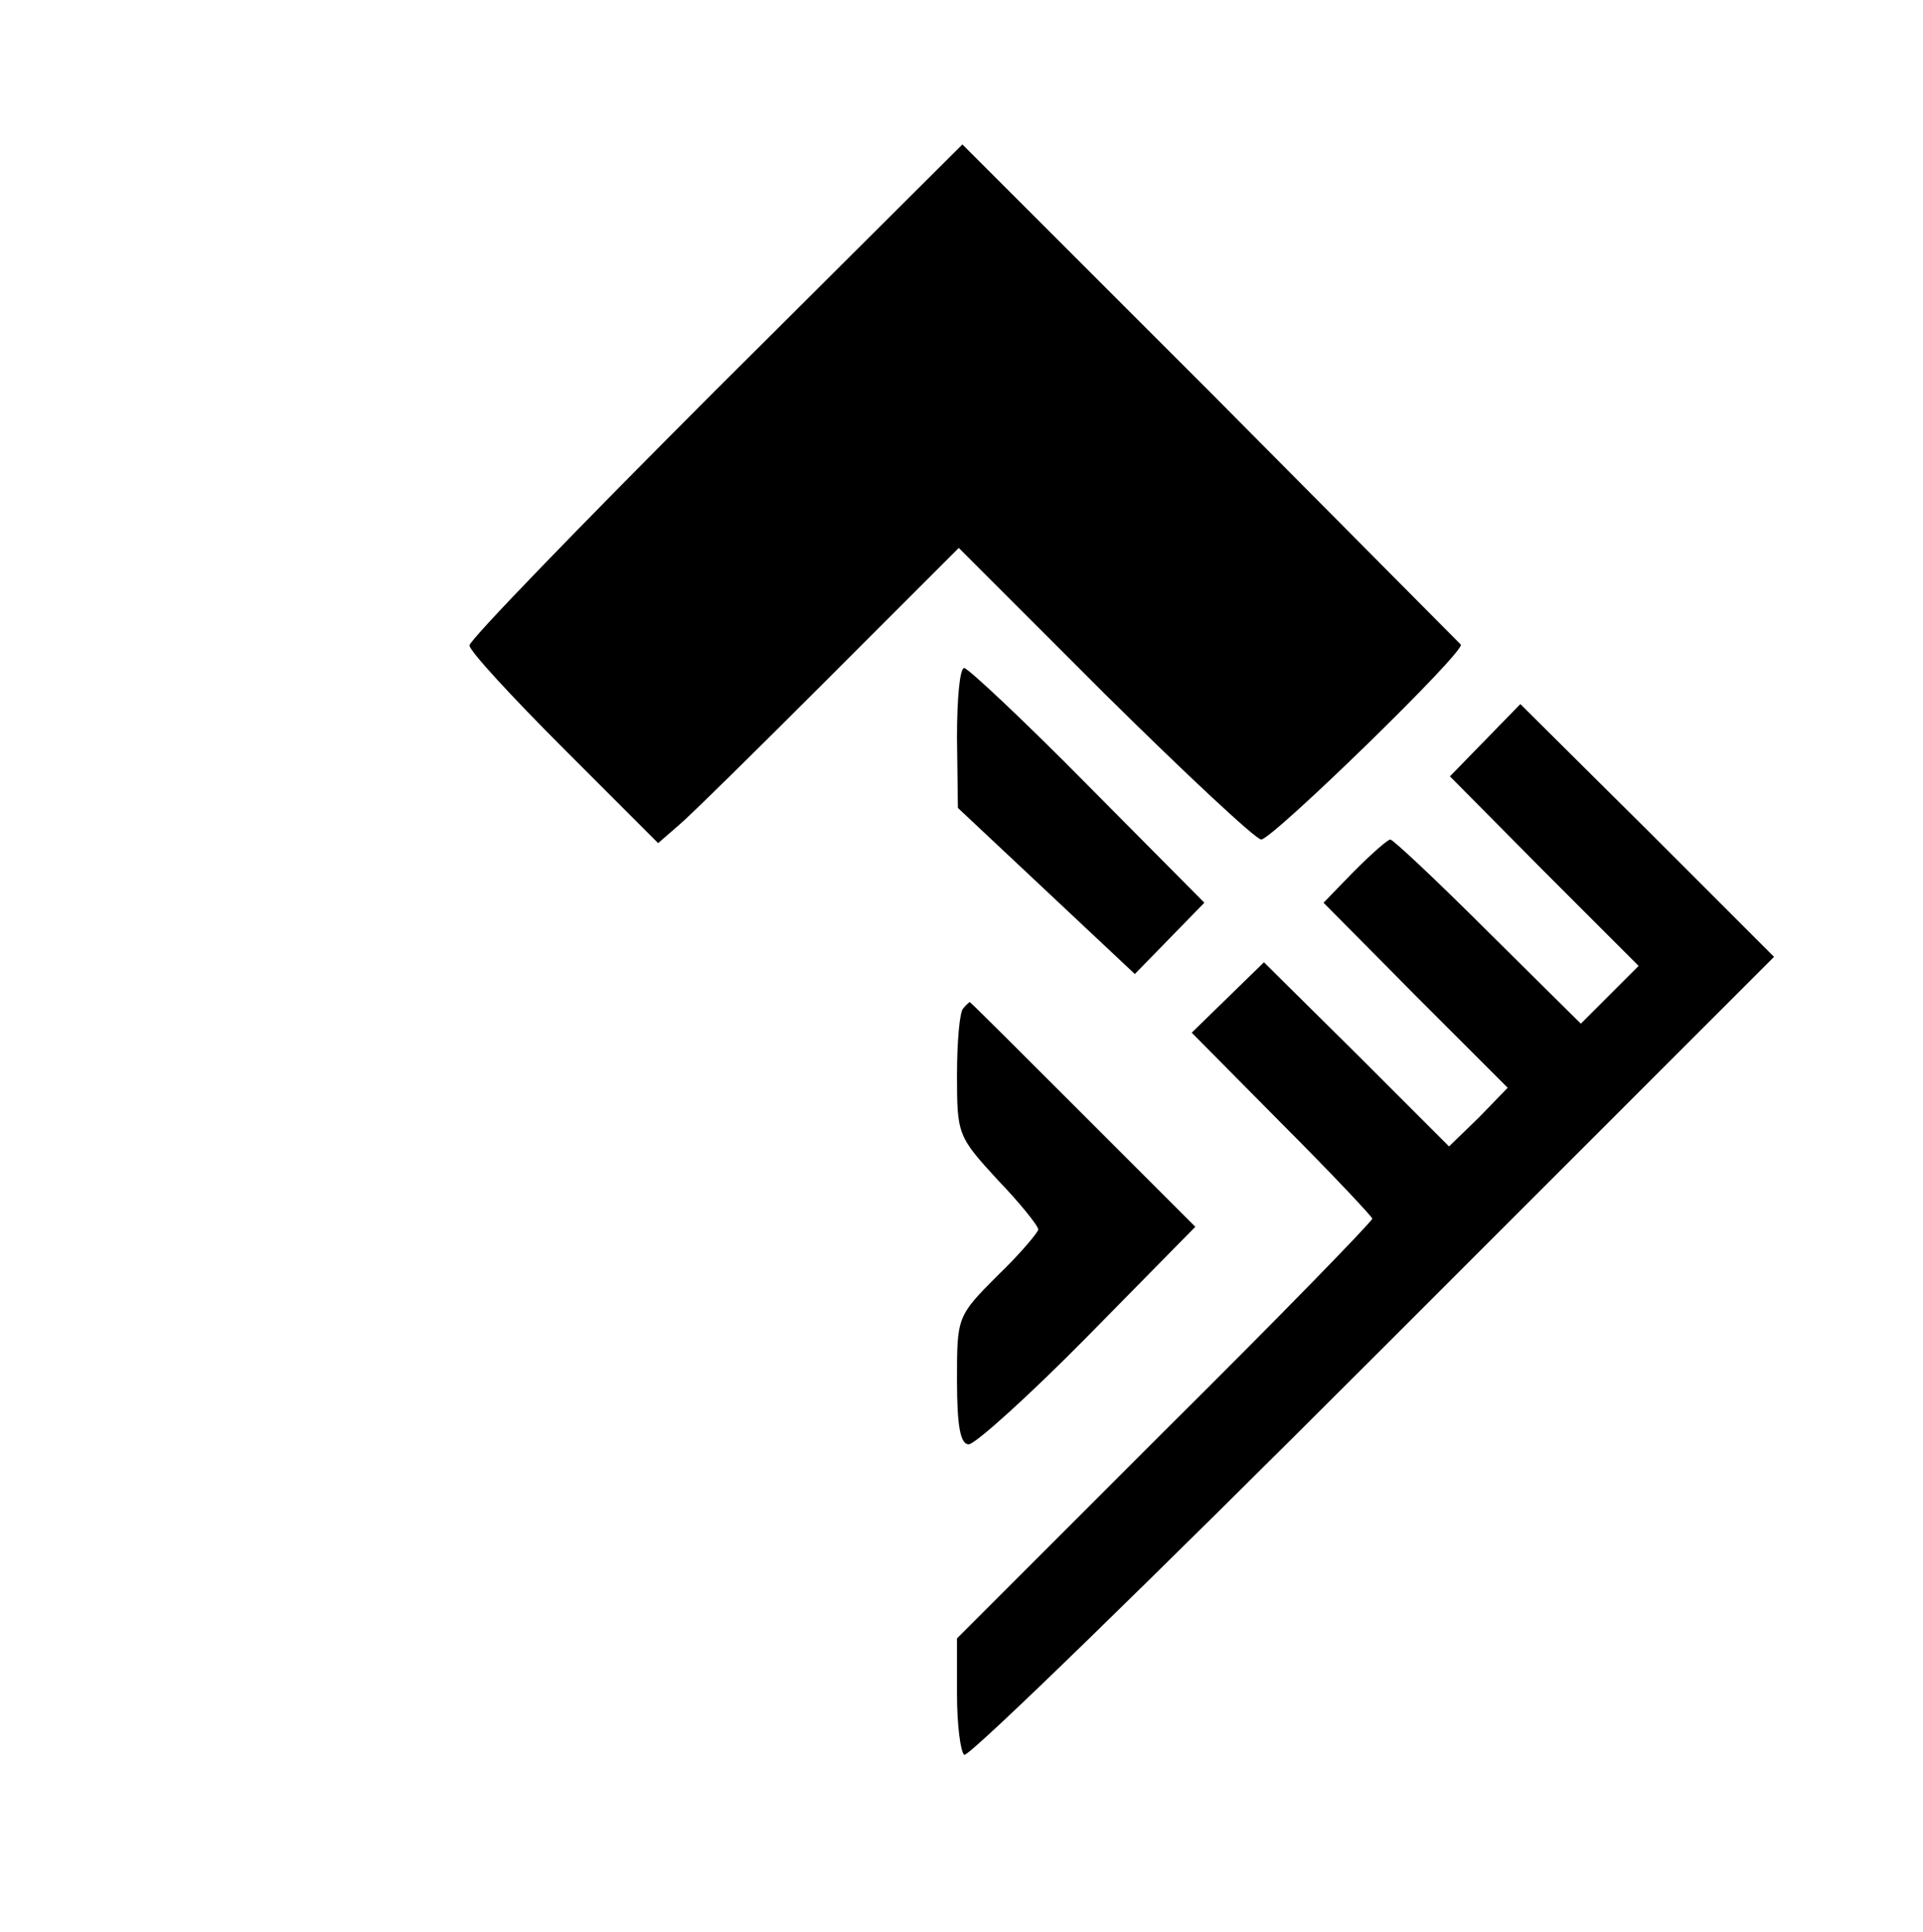
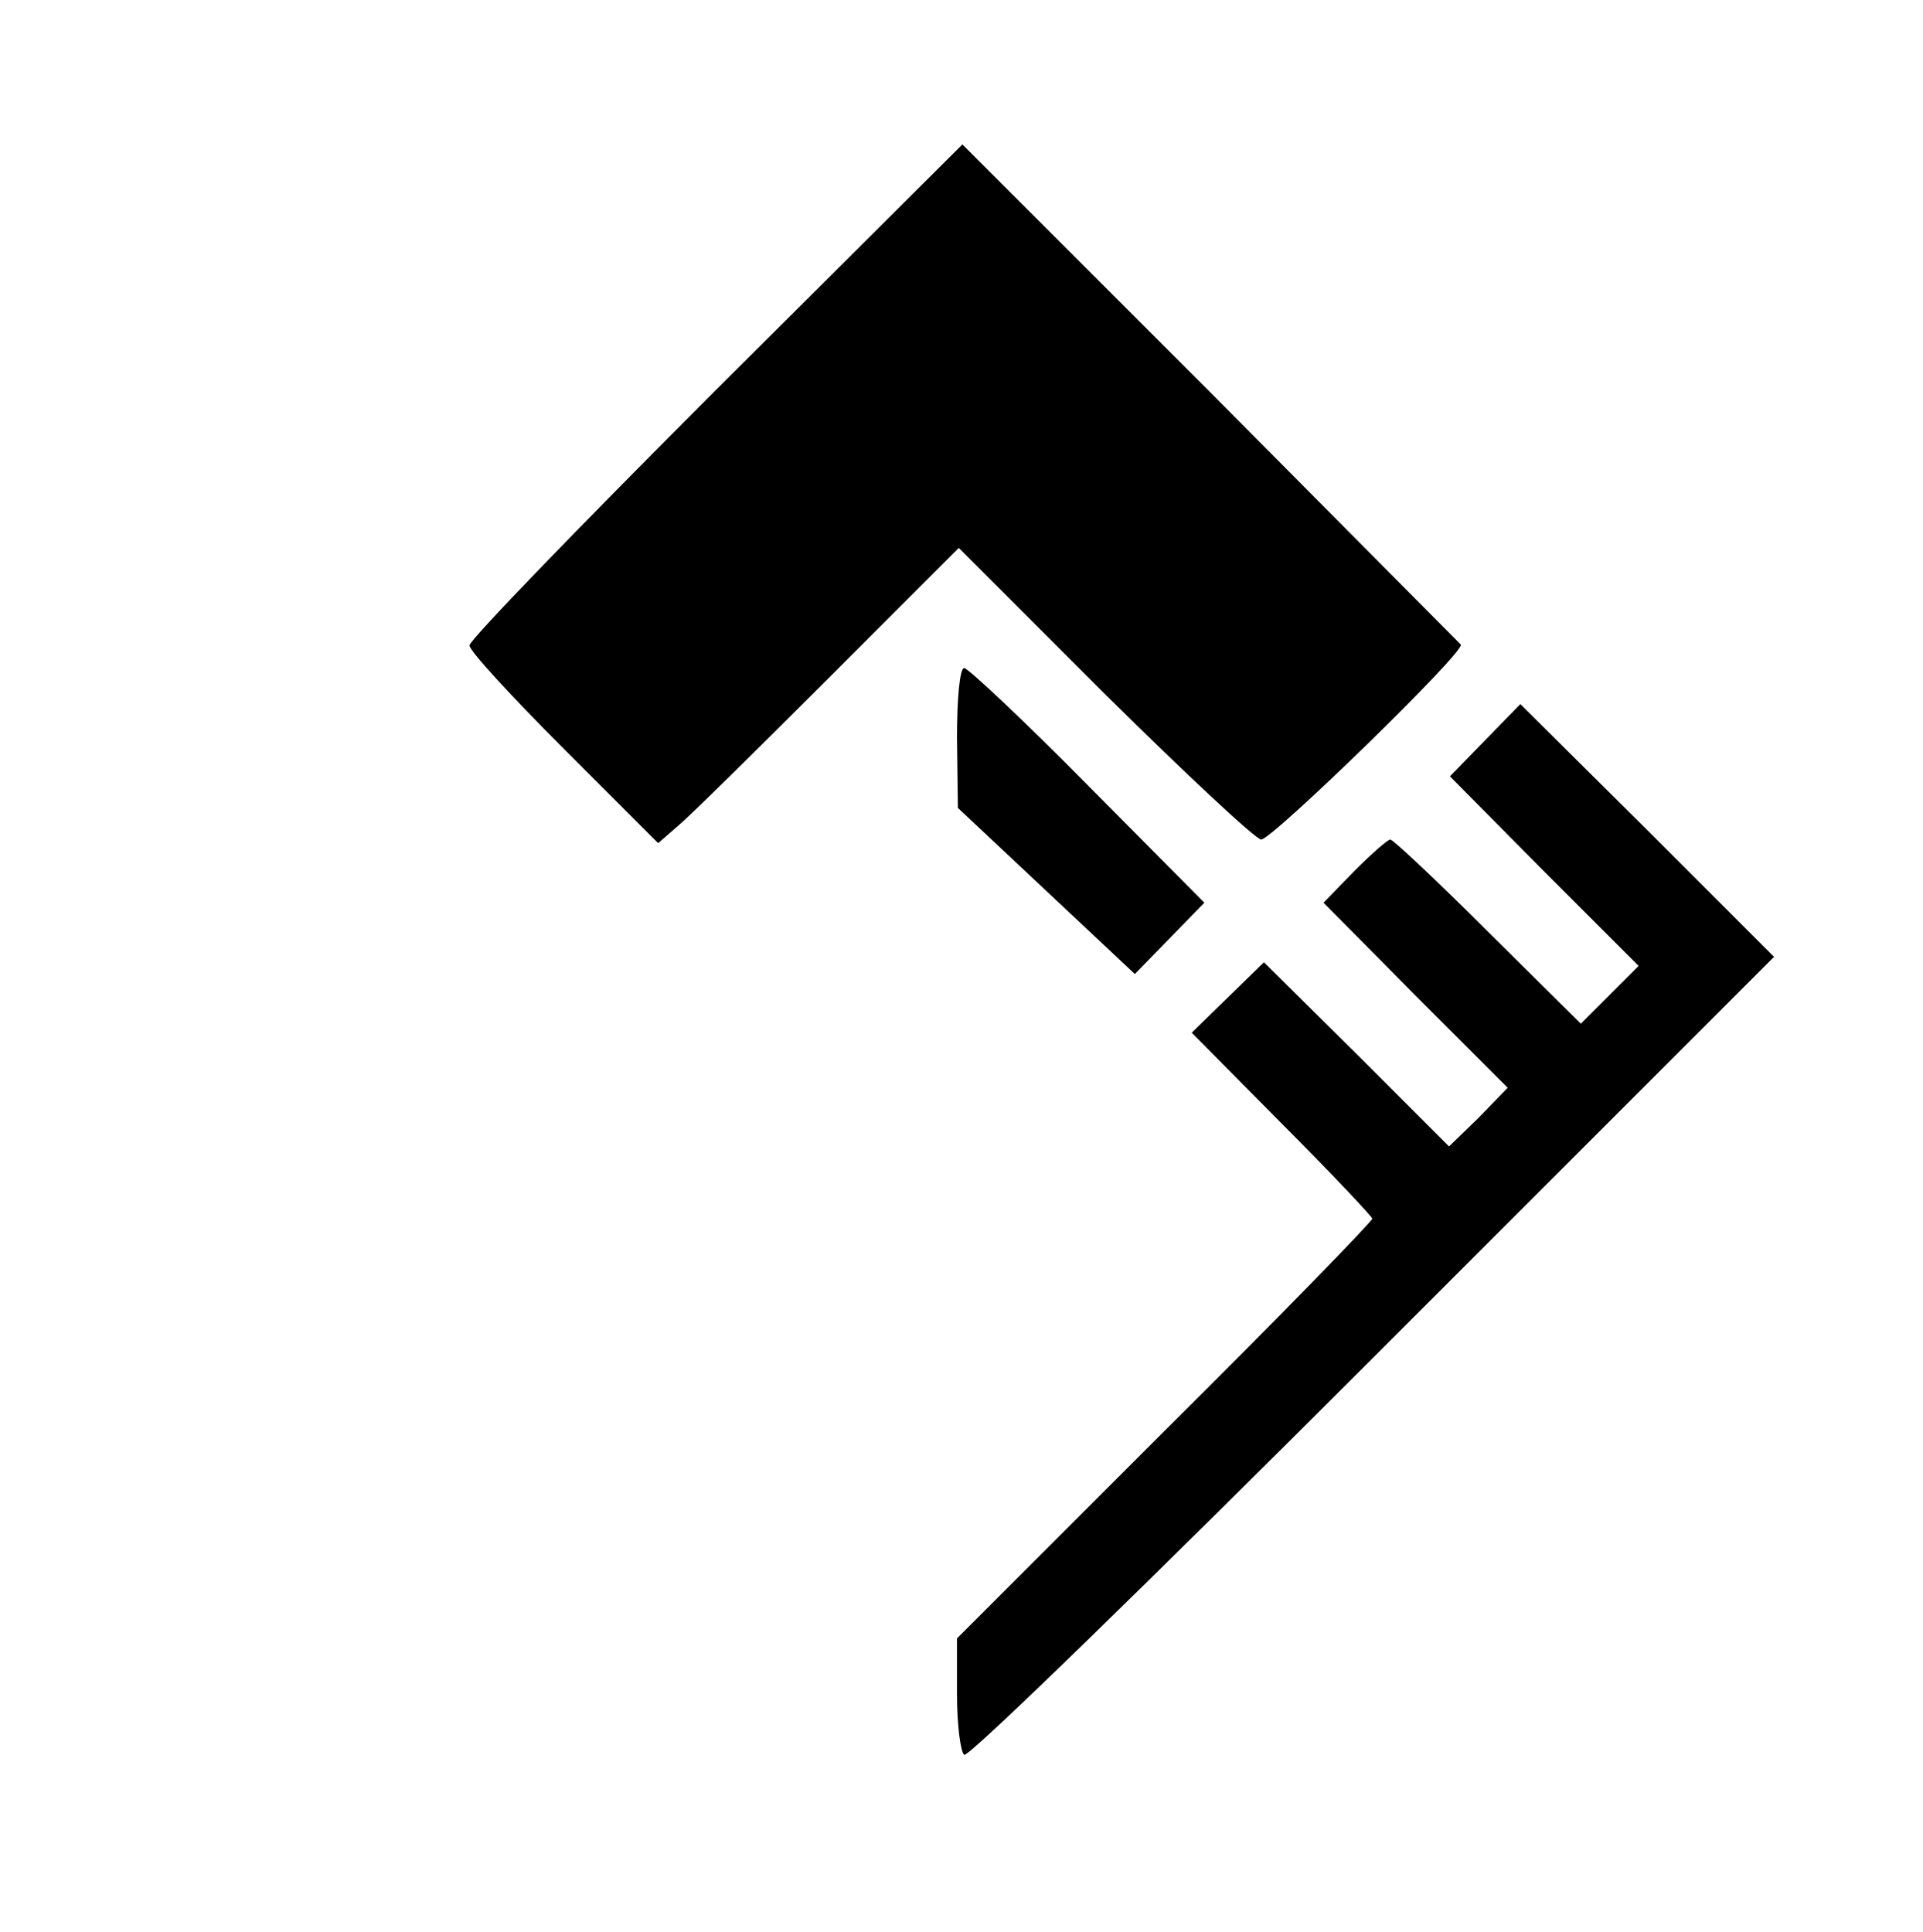
<svg xmlns="http://www.w3.org/2000/svg" version="1.0" width="213pt" height="214pt" viewBox="0 0 213 214" preserveAspectRatio="xMidYMid meet">
  <g transform="translate(0,214) scale(0.1,-0.1)" fill="#000000" stroke="none">
    <path d="M793 1708 c-150 -150 -273 -277 -273 -283 0 -6 47 -57 105 -115 l104 -104 23 20 c12 10 87 84 166 163 l144 144 162 -162 c89 -88 167 -161 173 -161 12 0 227 209 221 216 -2 2 -126 127 -277 279 l-275 275 -273 -272z" />
    <path d="M1060 1323 l1 -78 98 -92 98 -92 39 40 38 39 -129 130 c-71 72 -133 130 -137 130 -5 0 -8 -35 -8 -77z" />
    <path d="M1645 1320 l-39 -40 104 -105 105 -105 -32 -32 -32 -32 -103 102 c-56 56 -105 102 -108 102 -3 0 -21 -16 -40 -35 l-34 -35 102 -103 102 -102 -32 -33 -33 -32 -102 102 -103 102 -40 -39 -40 -39 100 -101 c55 -55 100 -103 100 -105 0 -3 -103 -109 -230 -235 l-230 -230 0 -62 c0 -34 4 -64 8 -67 5 -3 208 195 453 440 l444 444 -140 140 -141 140 -39 -40z" />
-     <path d="M1067 1023 c-4 -3 -7 -37 -7 -74 0 -66 1 -68 45 -116 25 -26 45 -51 45 -55 0 -3 -20 -27 -45 -51 -45 -45 -45 -46 -45 -116 0 -52 4 -71 13 -71 7 0 67 54 132 120 l119 121 -124 124 c-69 69 -125 125 -126 125 0 0 -4 -3 -7 -7z" />
  </g>
</svg>